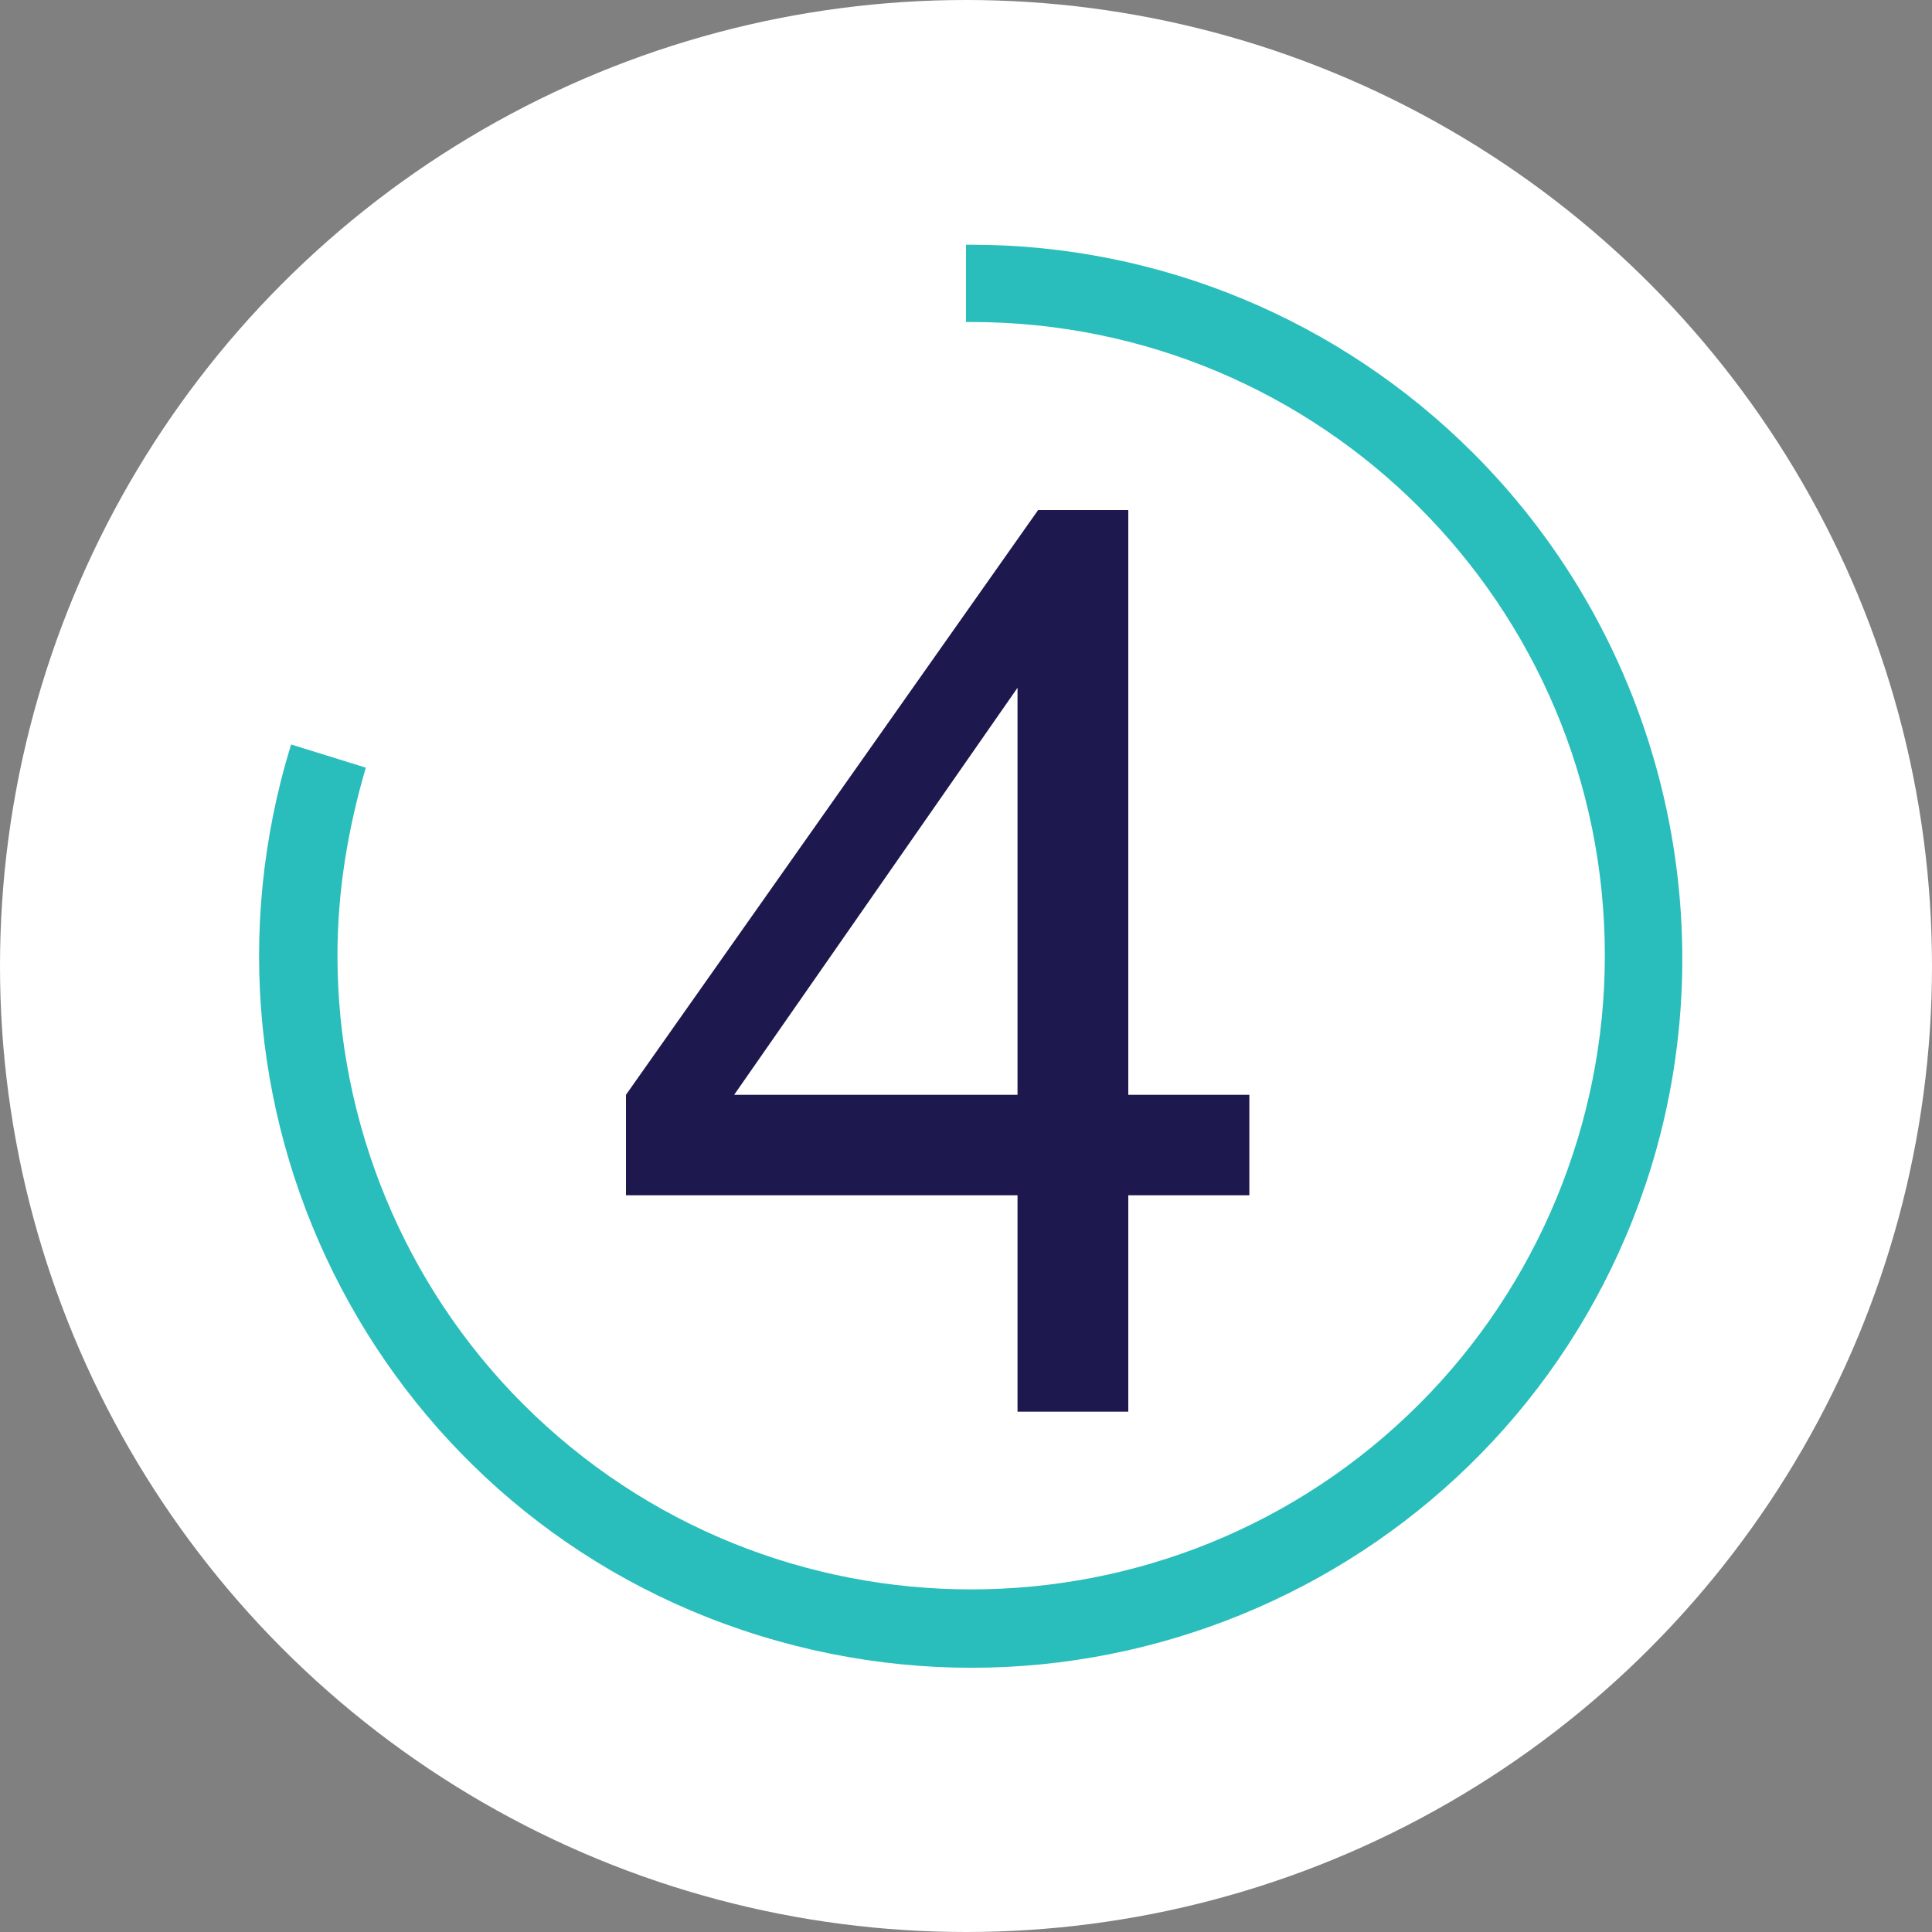
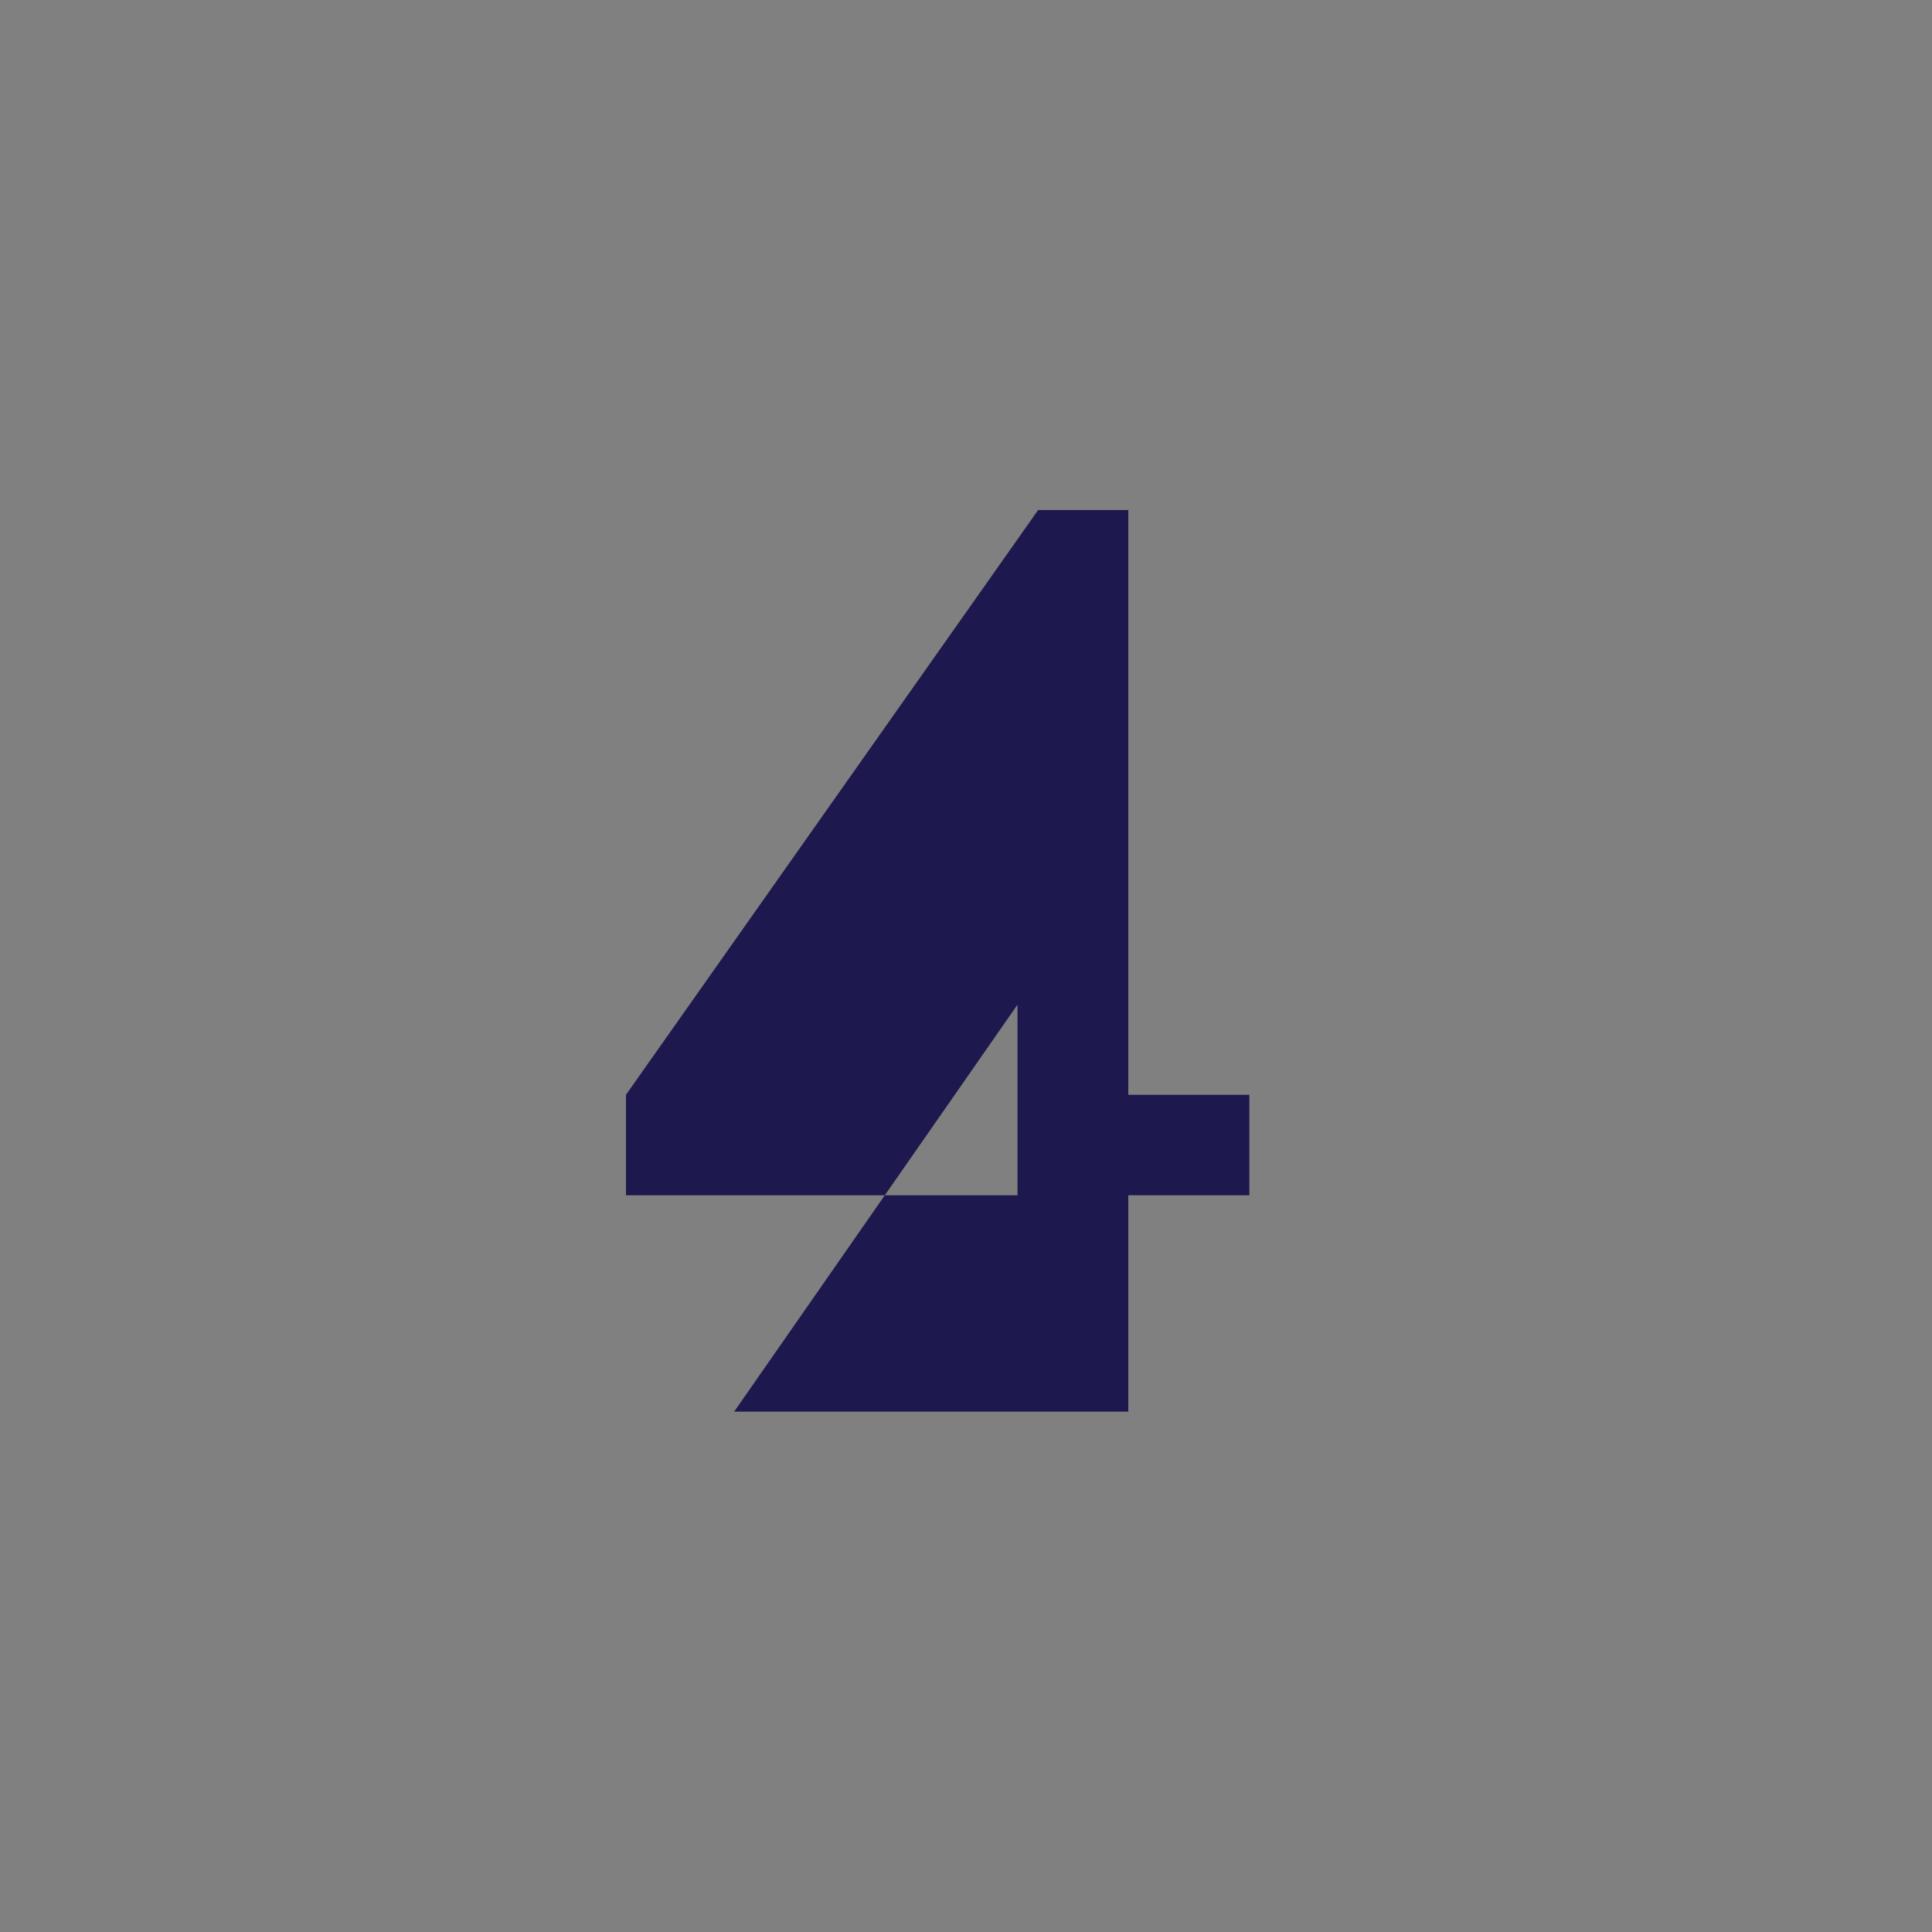
<svg xmlns="http://www.w3.org/2000/svg" version="1.1" id="Layer_1" x="0px" y="0px" viewBox="0 0 75 75" style="enable-background:new 0 0 75 75;" xml:space="preserve">
  <rect x="0" y="0" width="75" height="75" fill="#808080" stroke="none" />
  <style type="text/css">
	.st0{fill:#FFFFFF;}
	.st1{enable-background:new    ;}
	.st2{fill:#1D184D;}
	.st3{fill:#29BEBB;}
</style>
  <g id="Group_6020" transform="translate(-149 -1560)">
-     <circle id="Ellipse_128" class="st0" cx="186.5" cy="1597.5" r="37.5" />
    <g class="st1">
-       <path class="st2" d="M188.5,1614.8v-8.4h-15.2v-3.9l16-22.7h3.5v22.7h4.7v3.9h-4.7v8.4H188.5z M188.5,1602.5v-15.8l-11,15.8H188.5    z" />
+       <path class="st2" d="M188.5,1614.8v-8.4h-15.2v-3.9l16-22.7h3.5v22.7h4.7v3.9h-4.7v8.4H188.5z v-15.8l-11,15.8H188.5    z" />
    </g>
-     <path id="Path_4242" class="st3" d="M206.2,1577.6c-5.2-5.2-12.2-8.1-19.5-8.1h-0.2v3h0.2c13.6,0,24.6,11,24.6,24.6   c0,6.5-2.6,12.8-7.2,17.4c-9.6,9.6-25.2,9.6-34.8,0c-4.6-4.6-7.2-10.9-7.2-17.4c0-2.5,0.4-4.9,1.1-7.3l-2.9-0.9   c-4.5,14.6,3.6,30.1,18.2,34.6c14.6,4.5,30.1-3.6,34.6-18.2C216.1,1595.5,213.4,1584.8,206.2,1577.6" />
  </g>
</svg>